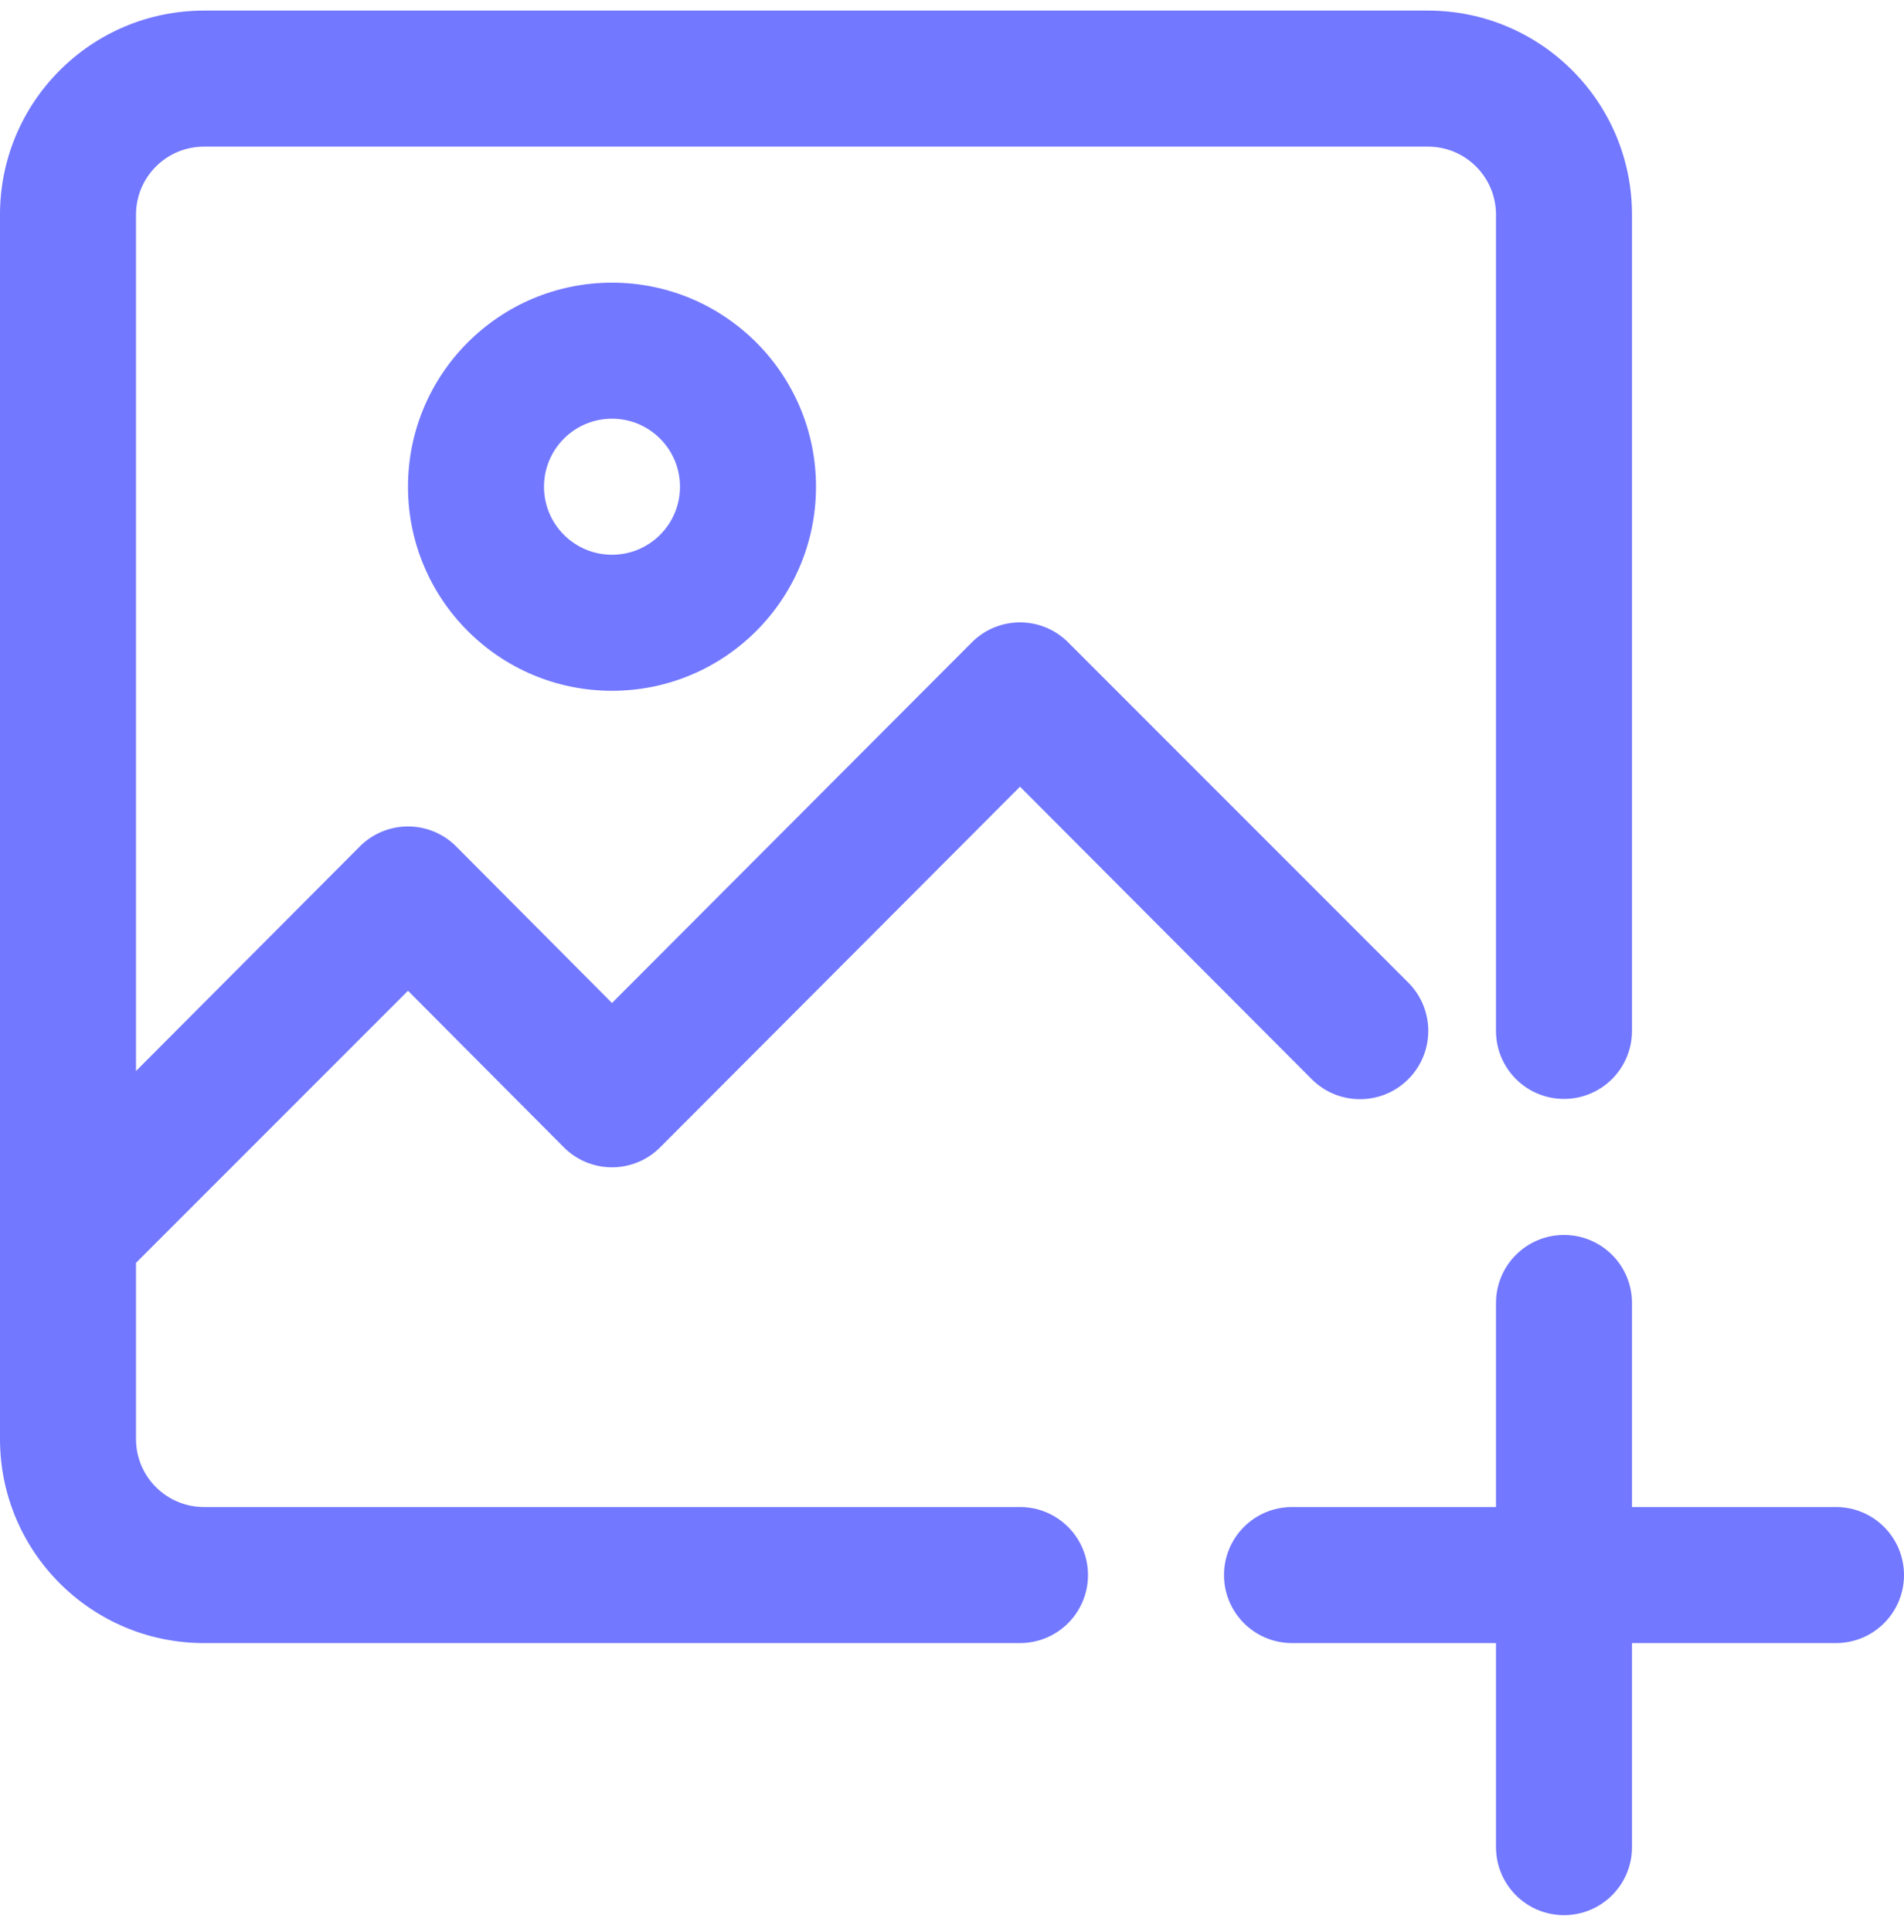
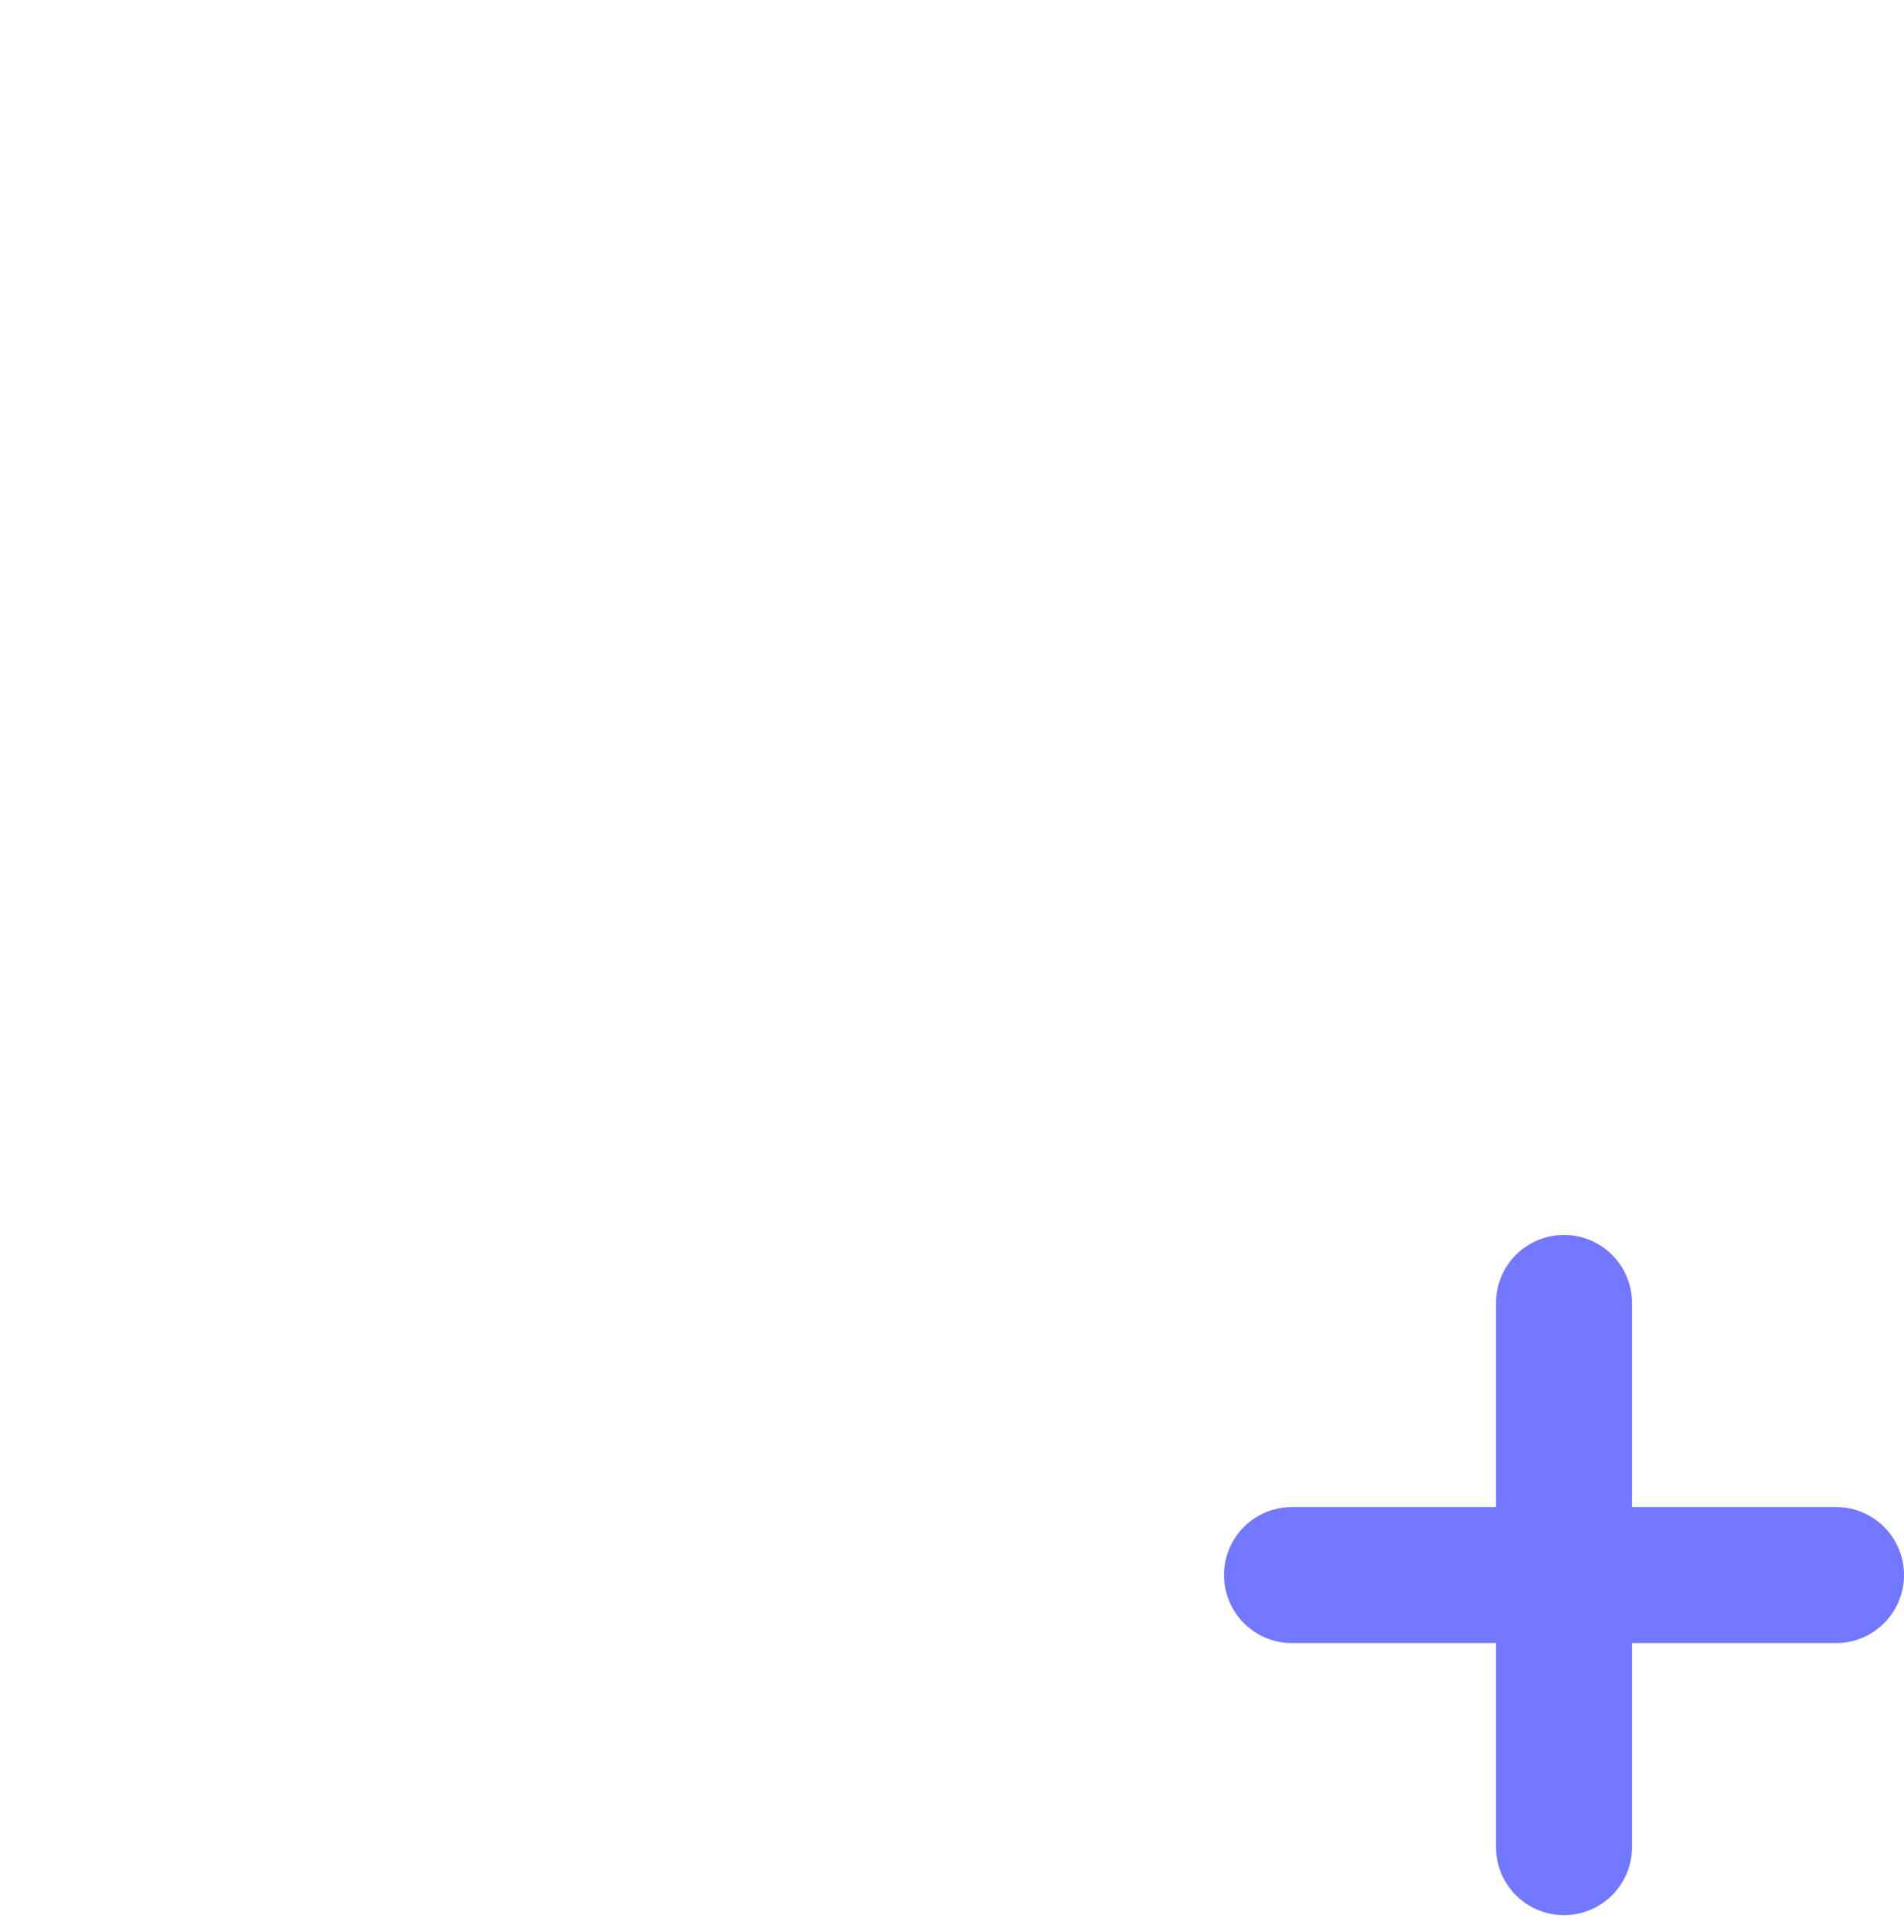
<svg xmlns="http://www.w3.org/2000/svg" height="71" viewBox="0 0 70 71" width="70">
  <g fill="#7278ff" transform="translate(0 .389)">
    <path d="m67.5 55h-7.5v-7.5c0-1.381-1.119-2.5-2.5-2.5s-2.5 1.119-2.5 2.5v7.5h-7.5c-1.381 0-2.5 1.119-2.5 2.5s1.119 2.5 2.5 2.5h7.5v7.5c0 1.381 1.119 2.5 2.5 2.5s2.5-1.119 2.5-2.5v-7.5h7.5c1.381 0 2.5-1.119 2.5-2.5s-1.119-2.5-2.5-2.5z" />
-     <path d="m37.5 55h-30c-1.381 0-2.5-1.119-2.5-2.5v-6.475l10-10 5.725 5.75c.469.473 1.108.739 1.775.739s1.306-.266 1.775-.739l13.225-13.25 10.725 10.75c.98.98 2.57.98 3.55 0s.98-2.57 0-3.55l-12.5-12.5c-.469-.473-1.108-.739-1.775-.739s-1.306.266-1.775.739l-13.225 13.25-5.725-5.75c-.469-.473-1.108-.739-1.775-.739s-1.306.266-1.775.739l-8.225 8.25v-31.475c0-1.381 1.119-2.5 2.5-2.5h45c1.381 0 2.5 1.119 2.5 2.5v30c0 1.381 1.119 2.5 2.5 2.5s2.5-1.119 2.5-2.5v-30c0-4.142-3.358-7.5-7.5-7.5h-45c-4.142 0-7.5 3.358-7.5 7.5v45c0 4.142 3.358 7.5 7.5 7.5h30c1.381 0 2.5-1.119 2.5-2.5s-1.119-2.5-2.5-2.5z" />
-     <path d="m15 17.5c0 4.142 3.358 7.5 7.5 7.5s7.5-3.358 7.5-7.5-3.358-7.5-7.5-7.5-7.5 3.358-7.5 7.5zm10 0c0 1.381-1.119 2.5-2.5 2.5s-2.5-1.119-2.5-2.5 1.119-2.5 2.5-2.5 2.5 1.119 2.5 2.5z" />
  </g>
</svg>